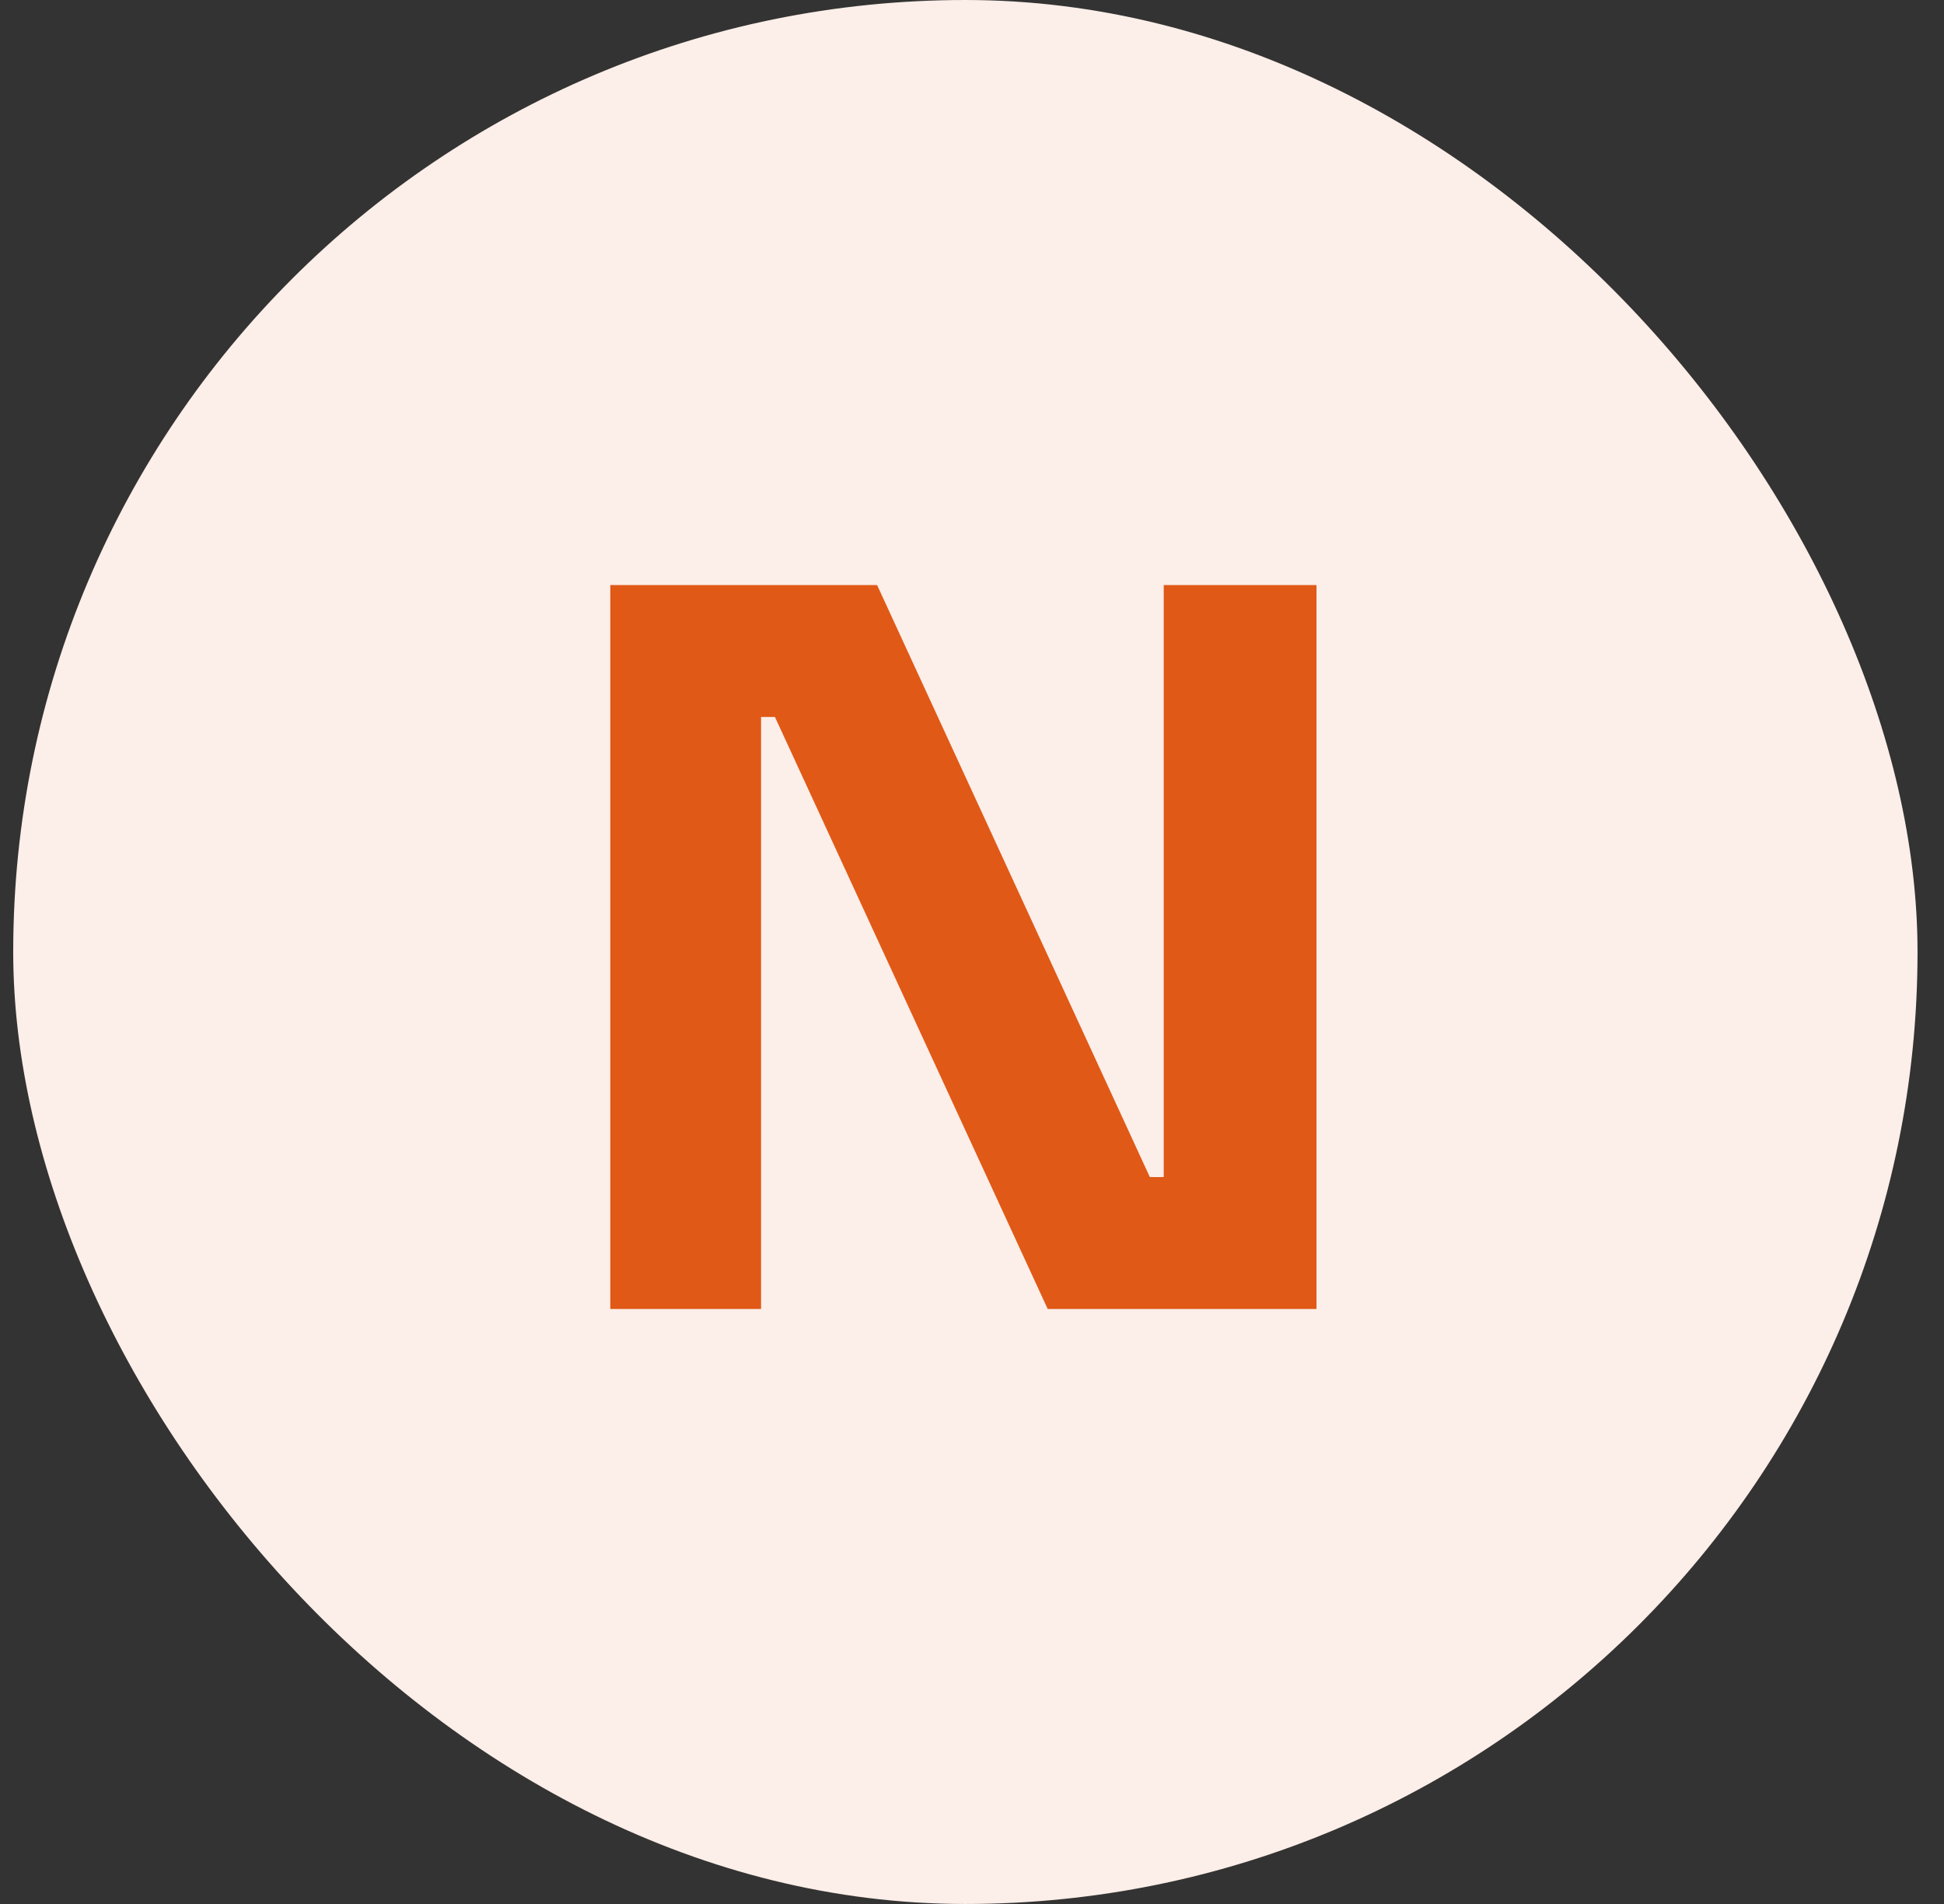
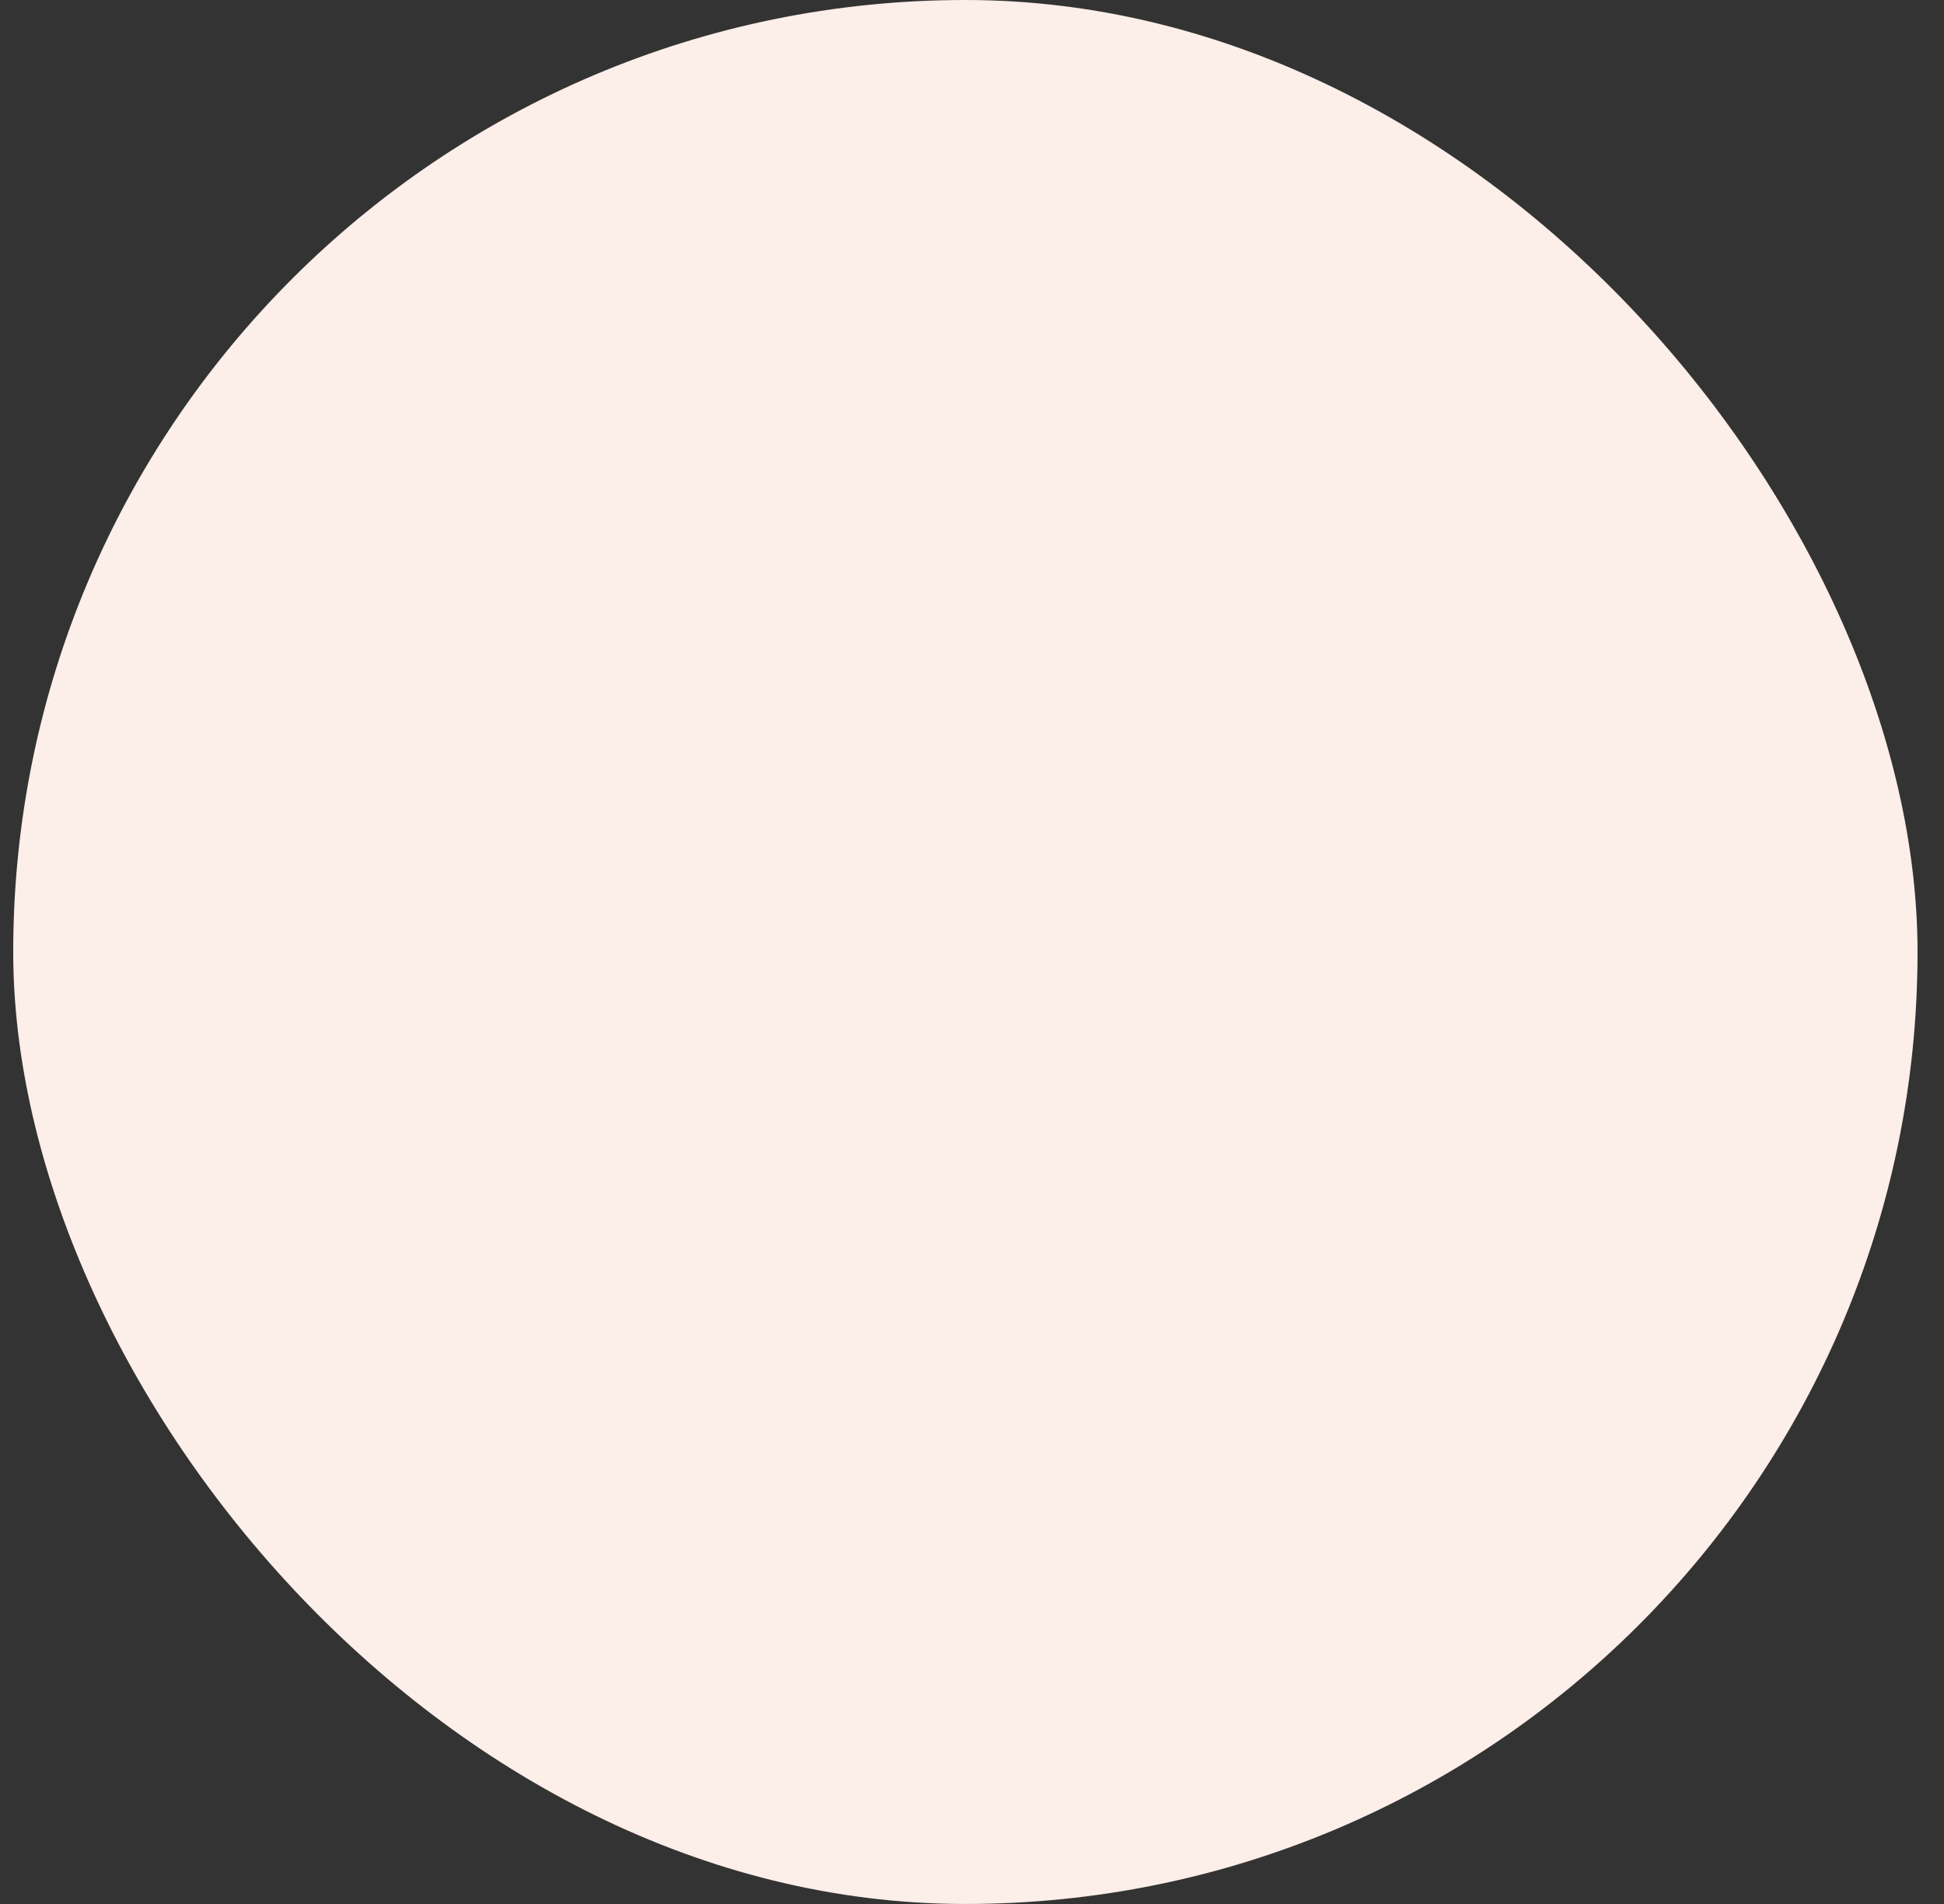
<svg xmlns="http://www.w3.org/2000/svg" width="49" height="48" viewBox="0 0 49 48" fill="none">
  <rect x="0" y="0" width="49" height="48" fill="#333333" stroke="none" />
  <rect x="0.333" width="48" height="48" rx="24" fill="#FCEEE8" />
-   <path d="M15.383 33V14.75H22.108L28.983 29.675H29.833L29.333 30.125V14.75H33.183V33H26.408L19.533 18.075H18.683L19.183 17.625V33H15.383Z" fill="#E05917" />
</svg>